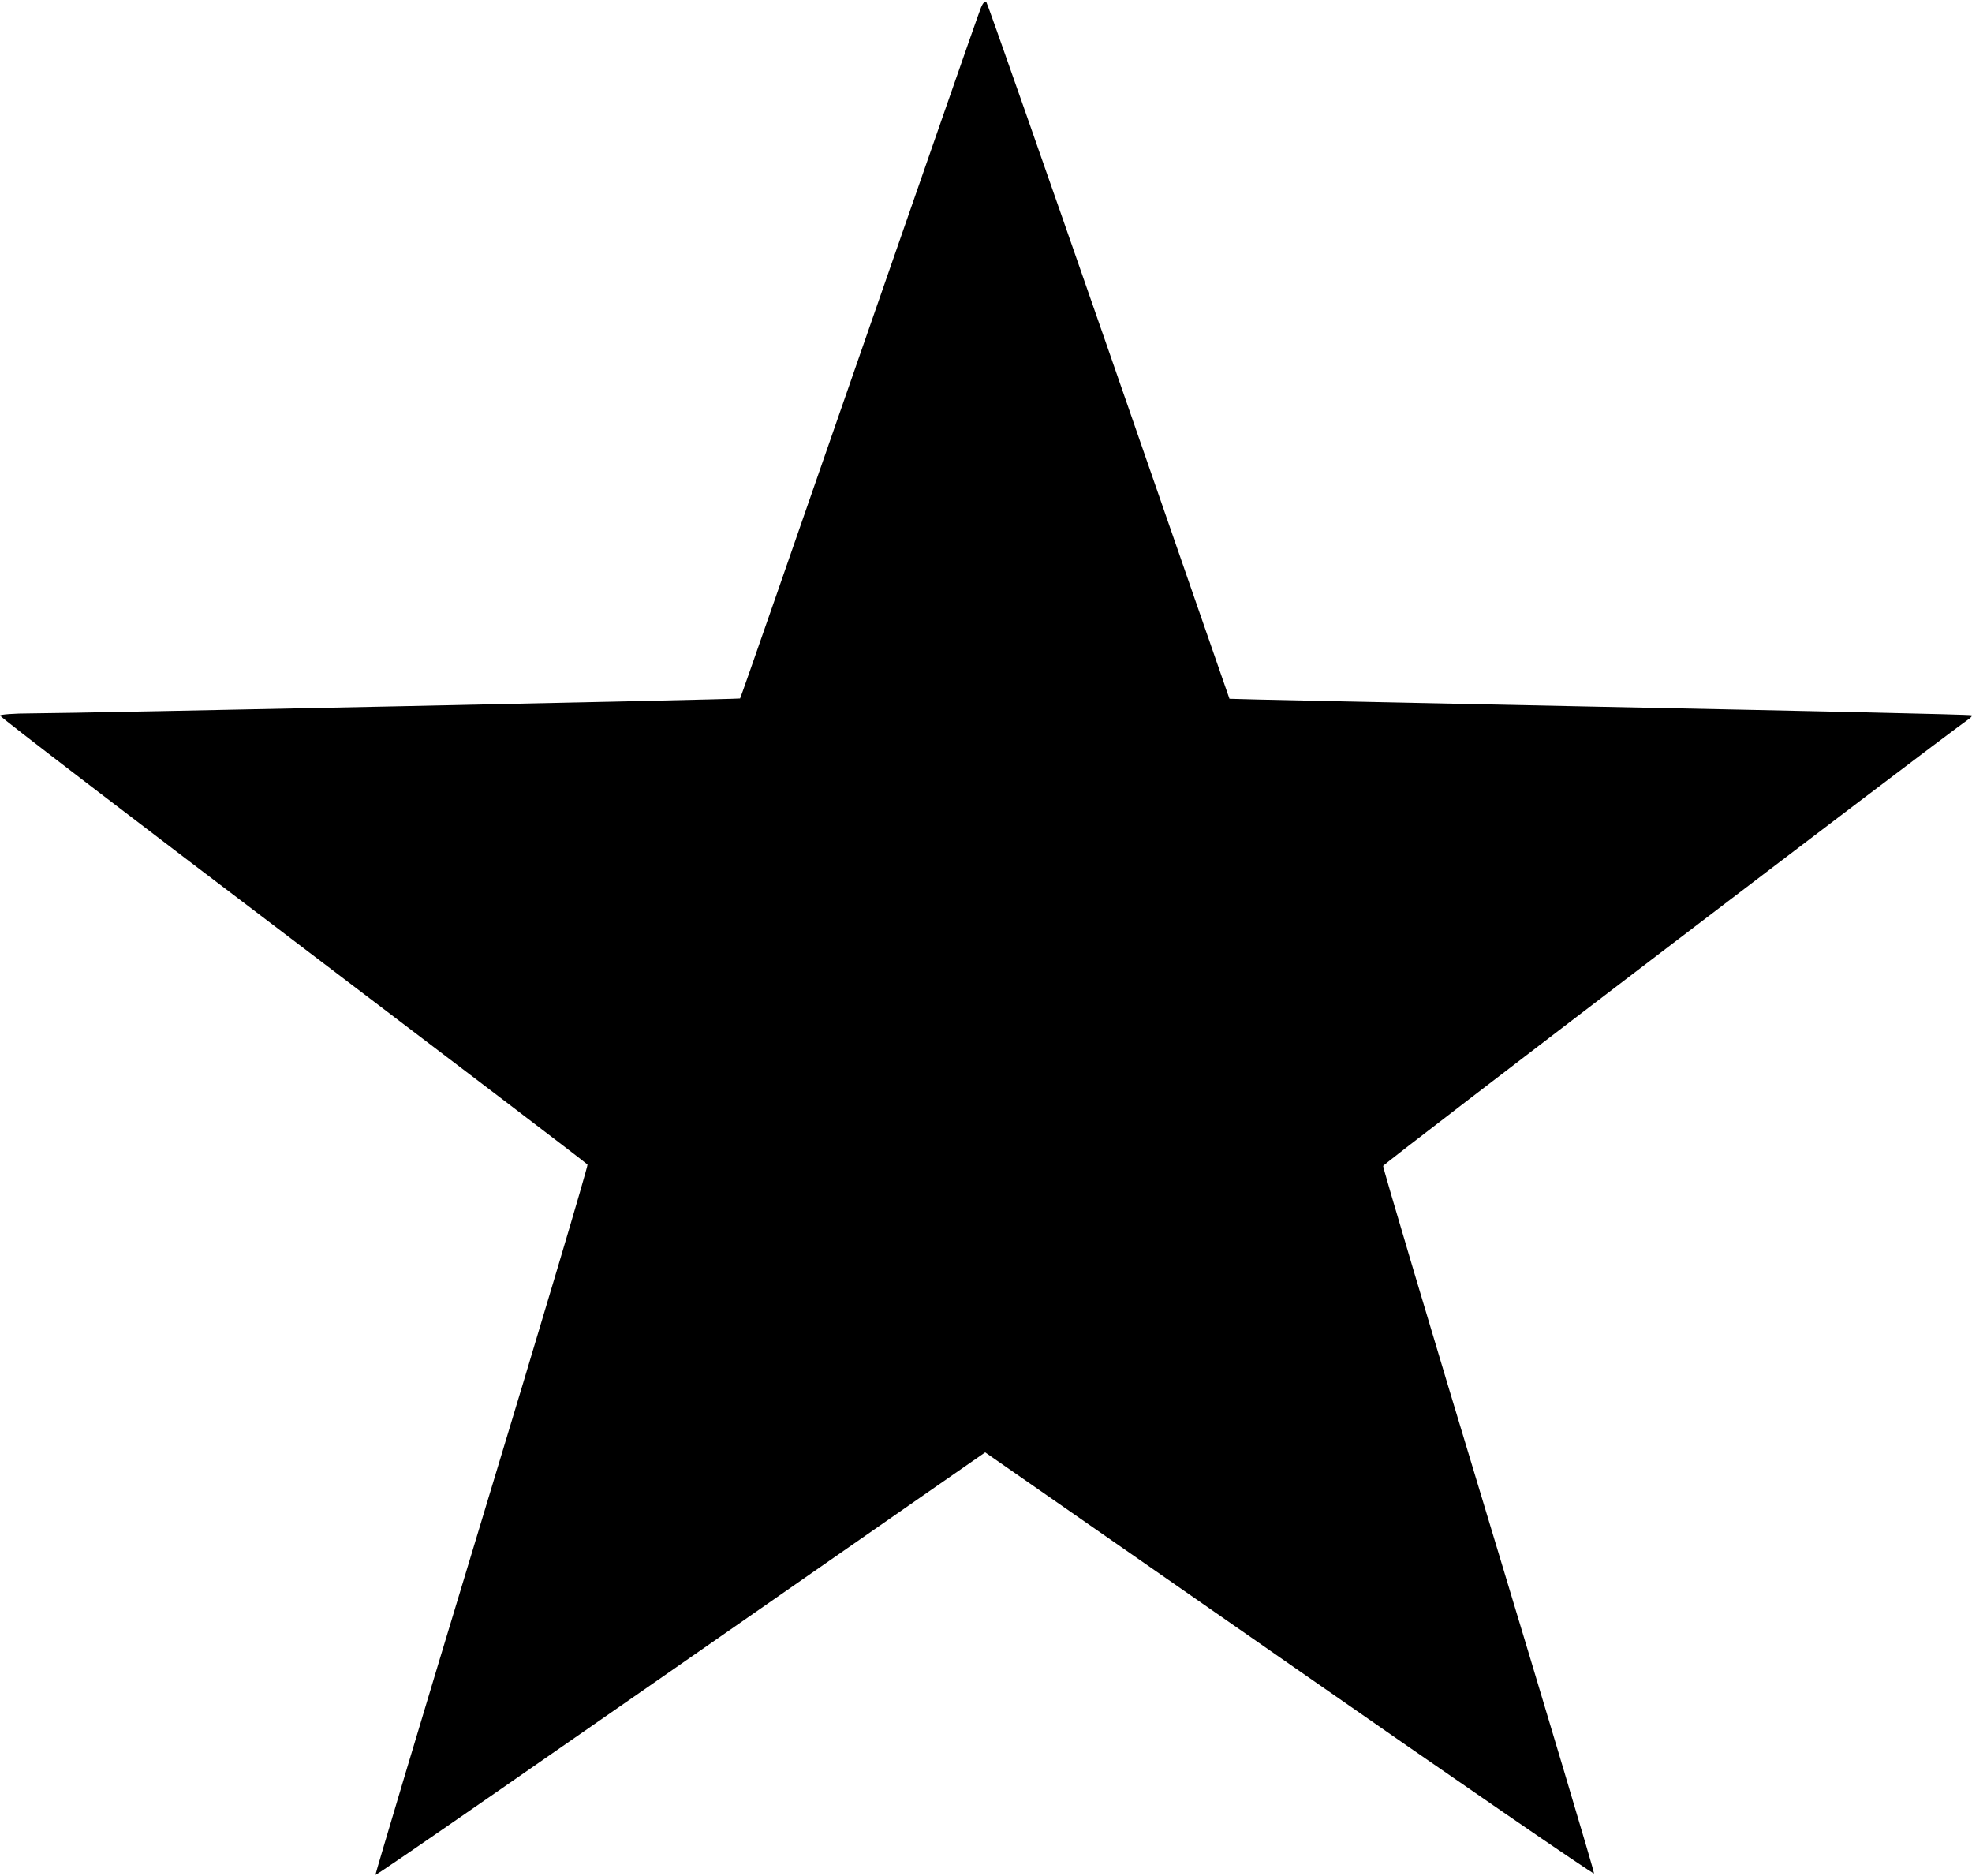
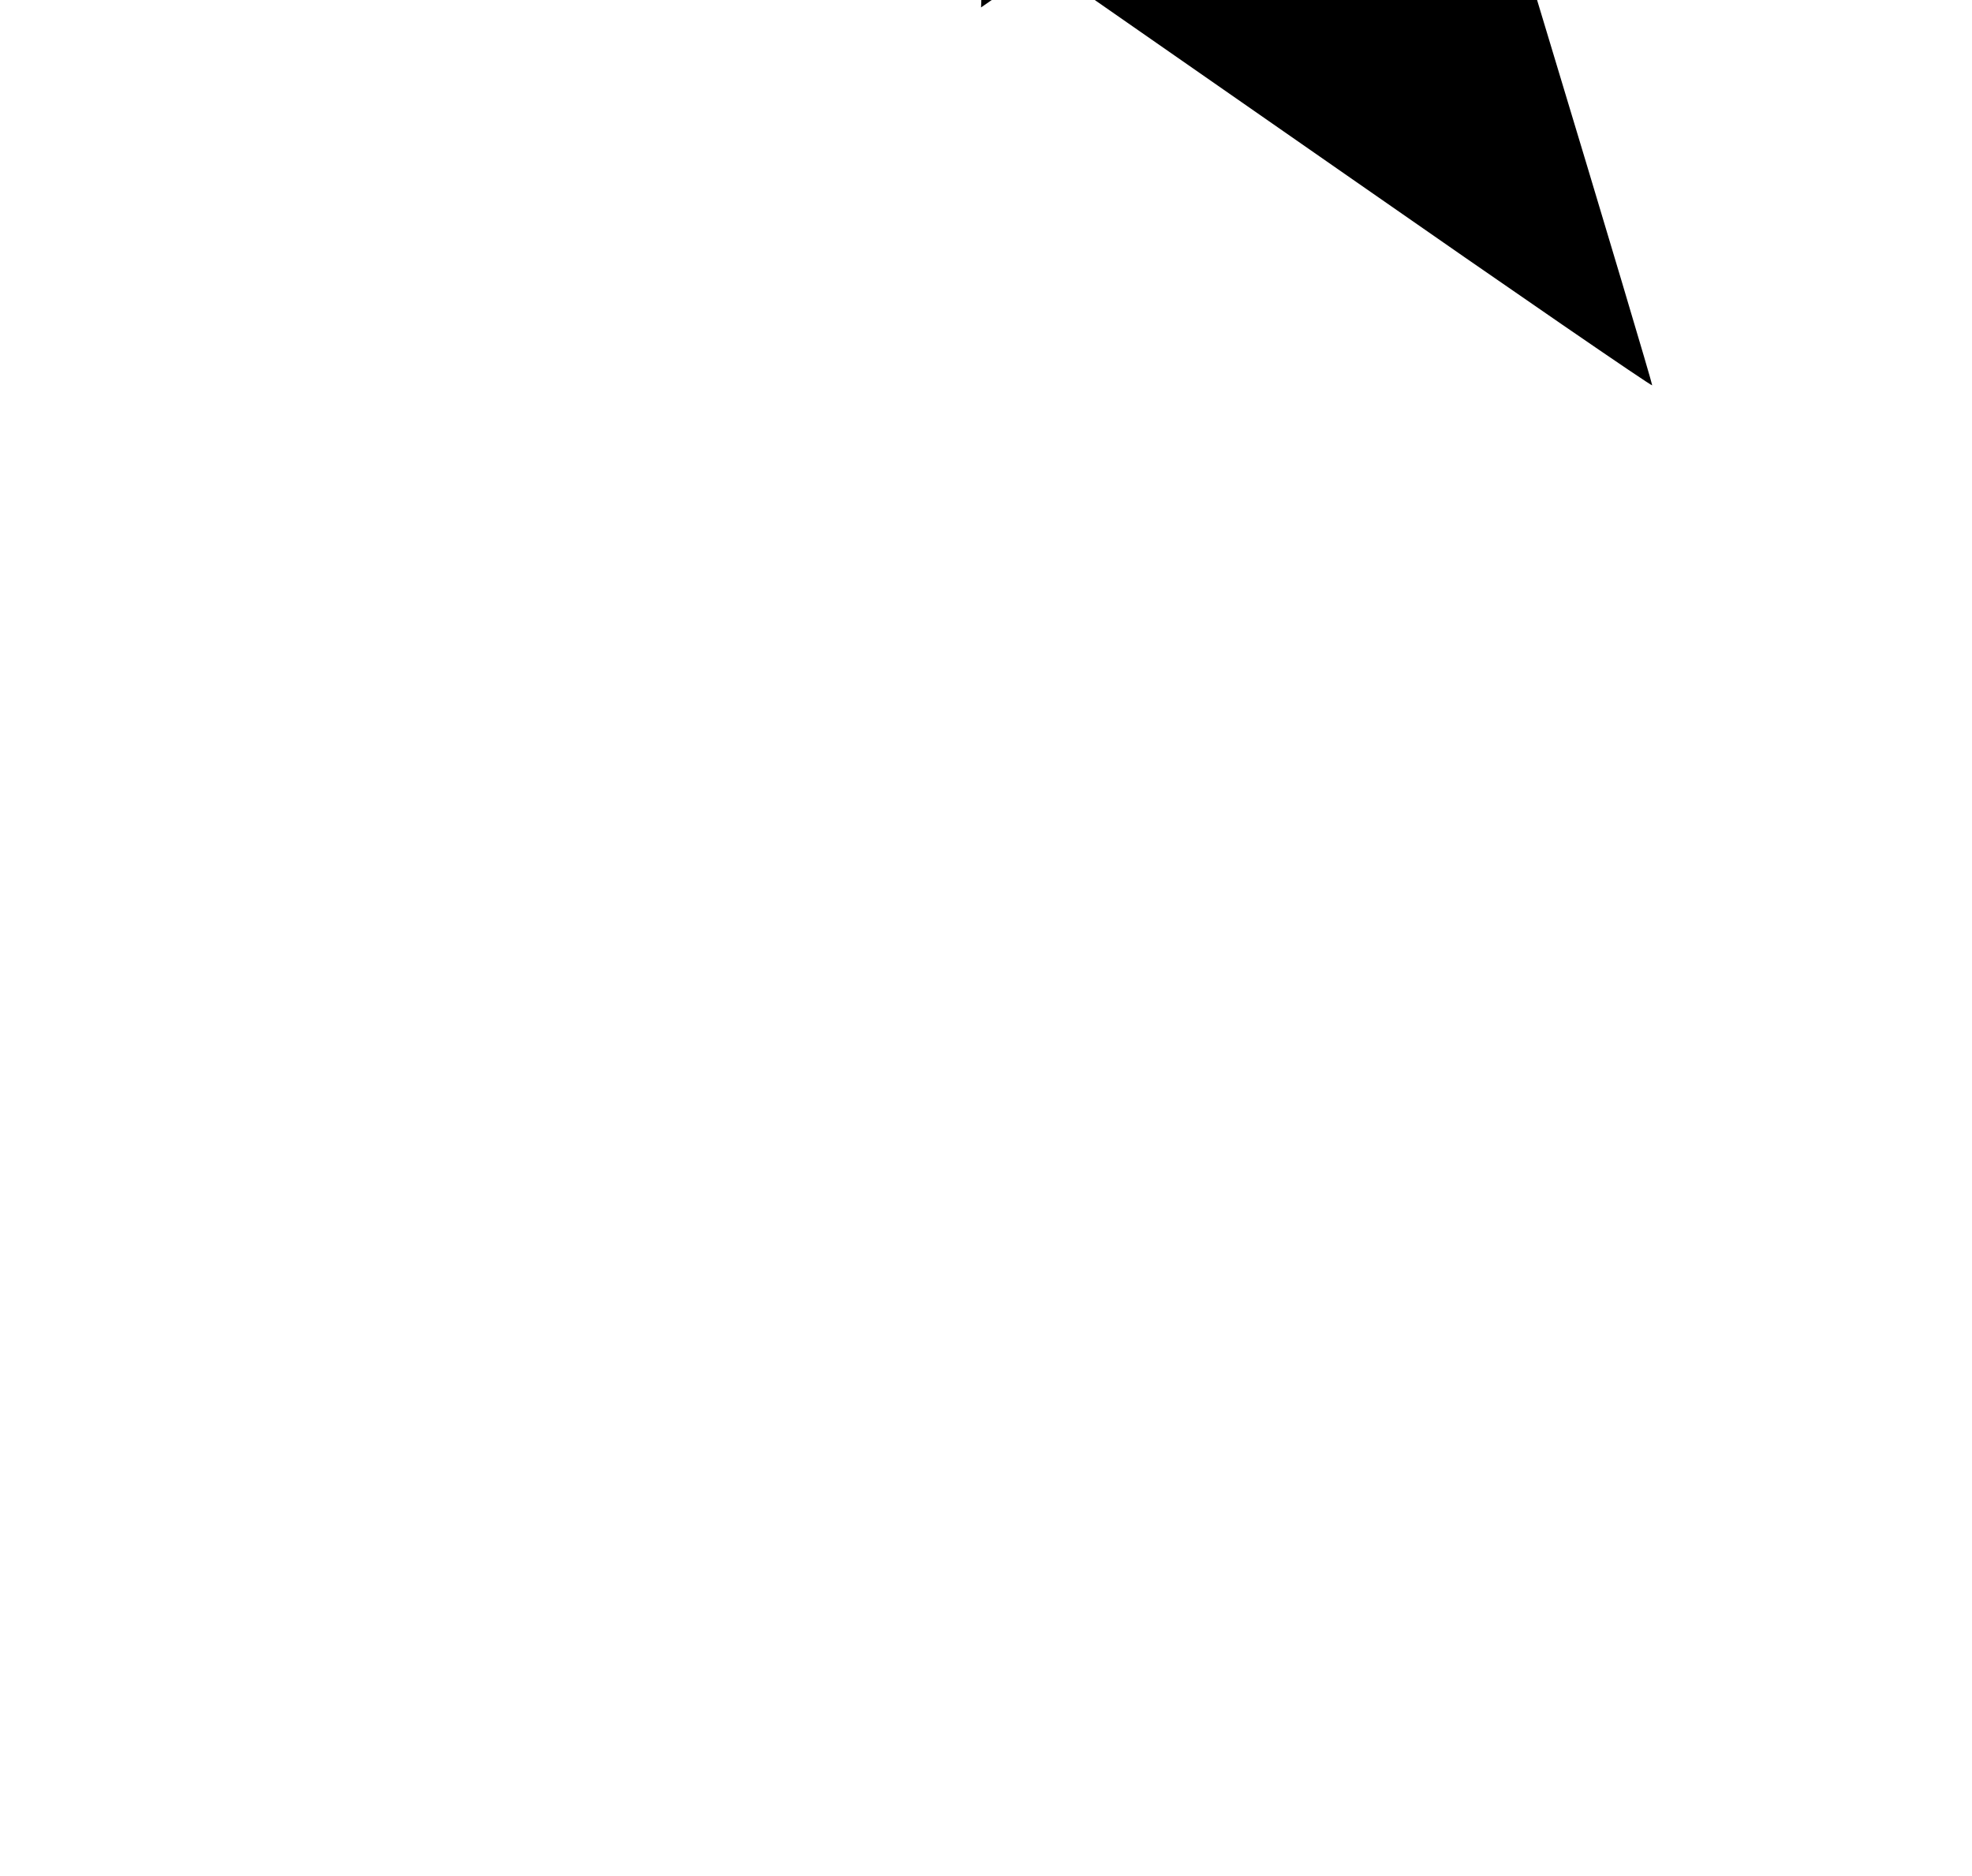
<svg xmlns="http://www.w3.org/2000/svg" version="1.0" width="189.263mm" height="180.000mm" viewBox="0 0 716 681" preserveAspectRatio="xMidYMid meet">
  <g transform="translate(0,681) scale(0.1,-0.1)" fill="#000000" stroke="none">
-     <path d="M3562 6783 c-7 -15 -205 -586 -442 -1267 -237 -682 -431 -1241 -433 -1242 -3 -3 -2423 -54 -2574 -54 -62 0 -113 -4 -113 -8 0 -5 479 -372 1065 -816 585 -444 1066 -810 1068 -814 3 -4 -170 -585 -384 -1291 -214 -706 -387 -1286 -386 -1288 3 -3 500 341 1988 1377 l226 157 1104 -768 c607 -423 1105 -765 1107 -761 1 5 -171 582 -383 1283 -212 700 -384 1279 -383 1286 2 9 1983 1520 2122 1619 11 7 18 15 15 17 -2 3 -609 16 -1349 31 -739 15 -1345 28 -1346 29 0 1 -198 569 -438 1262 -241 693 -441 1264 -445 1268 -5 4 -13 -5 -19 -20z" />
+     <path d="M3562 6783 l226 157 1104 -768 c607 -423 1105 -765 1107 -761 1 5 -171 582 -383 1283 -212 700 -384 1279 -383 1286 2 9 1983 1520 2122 1619 11 7 18 15 15 17 -2 3 -609 16 -1349 31 -739 15 -1345 28 -1346 29 0 1 -198 569 -438 1262 -241 693 -441 1264 -445 1268 -5 4 -13 -5 -19 -20z" />
  </g>
</svg>